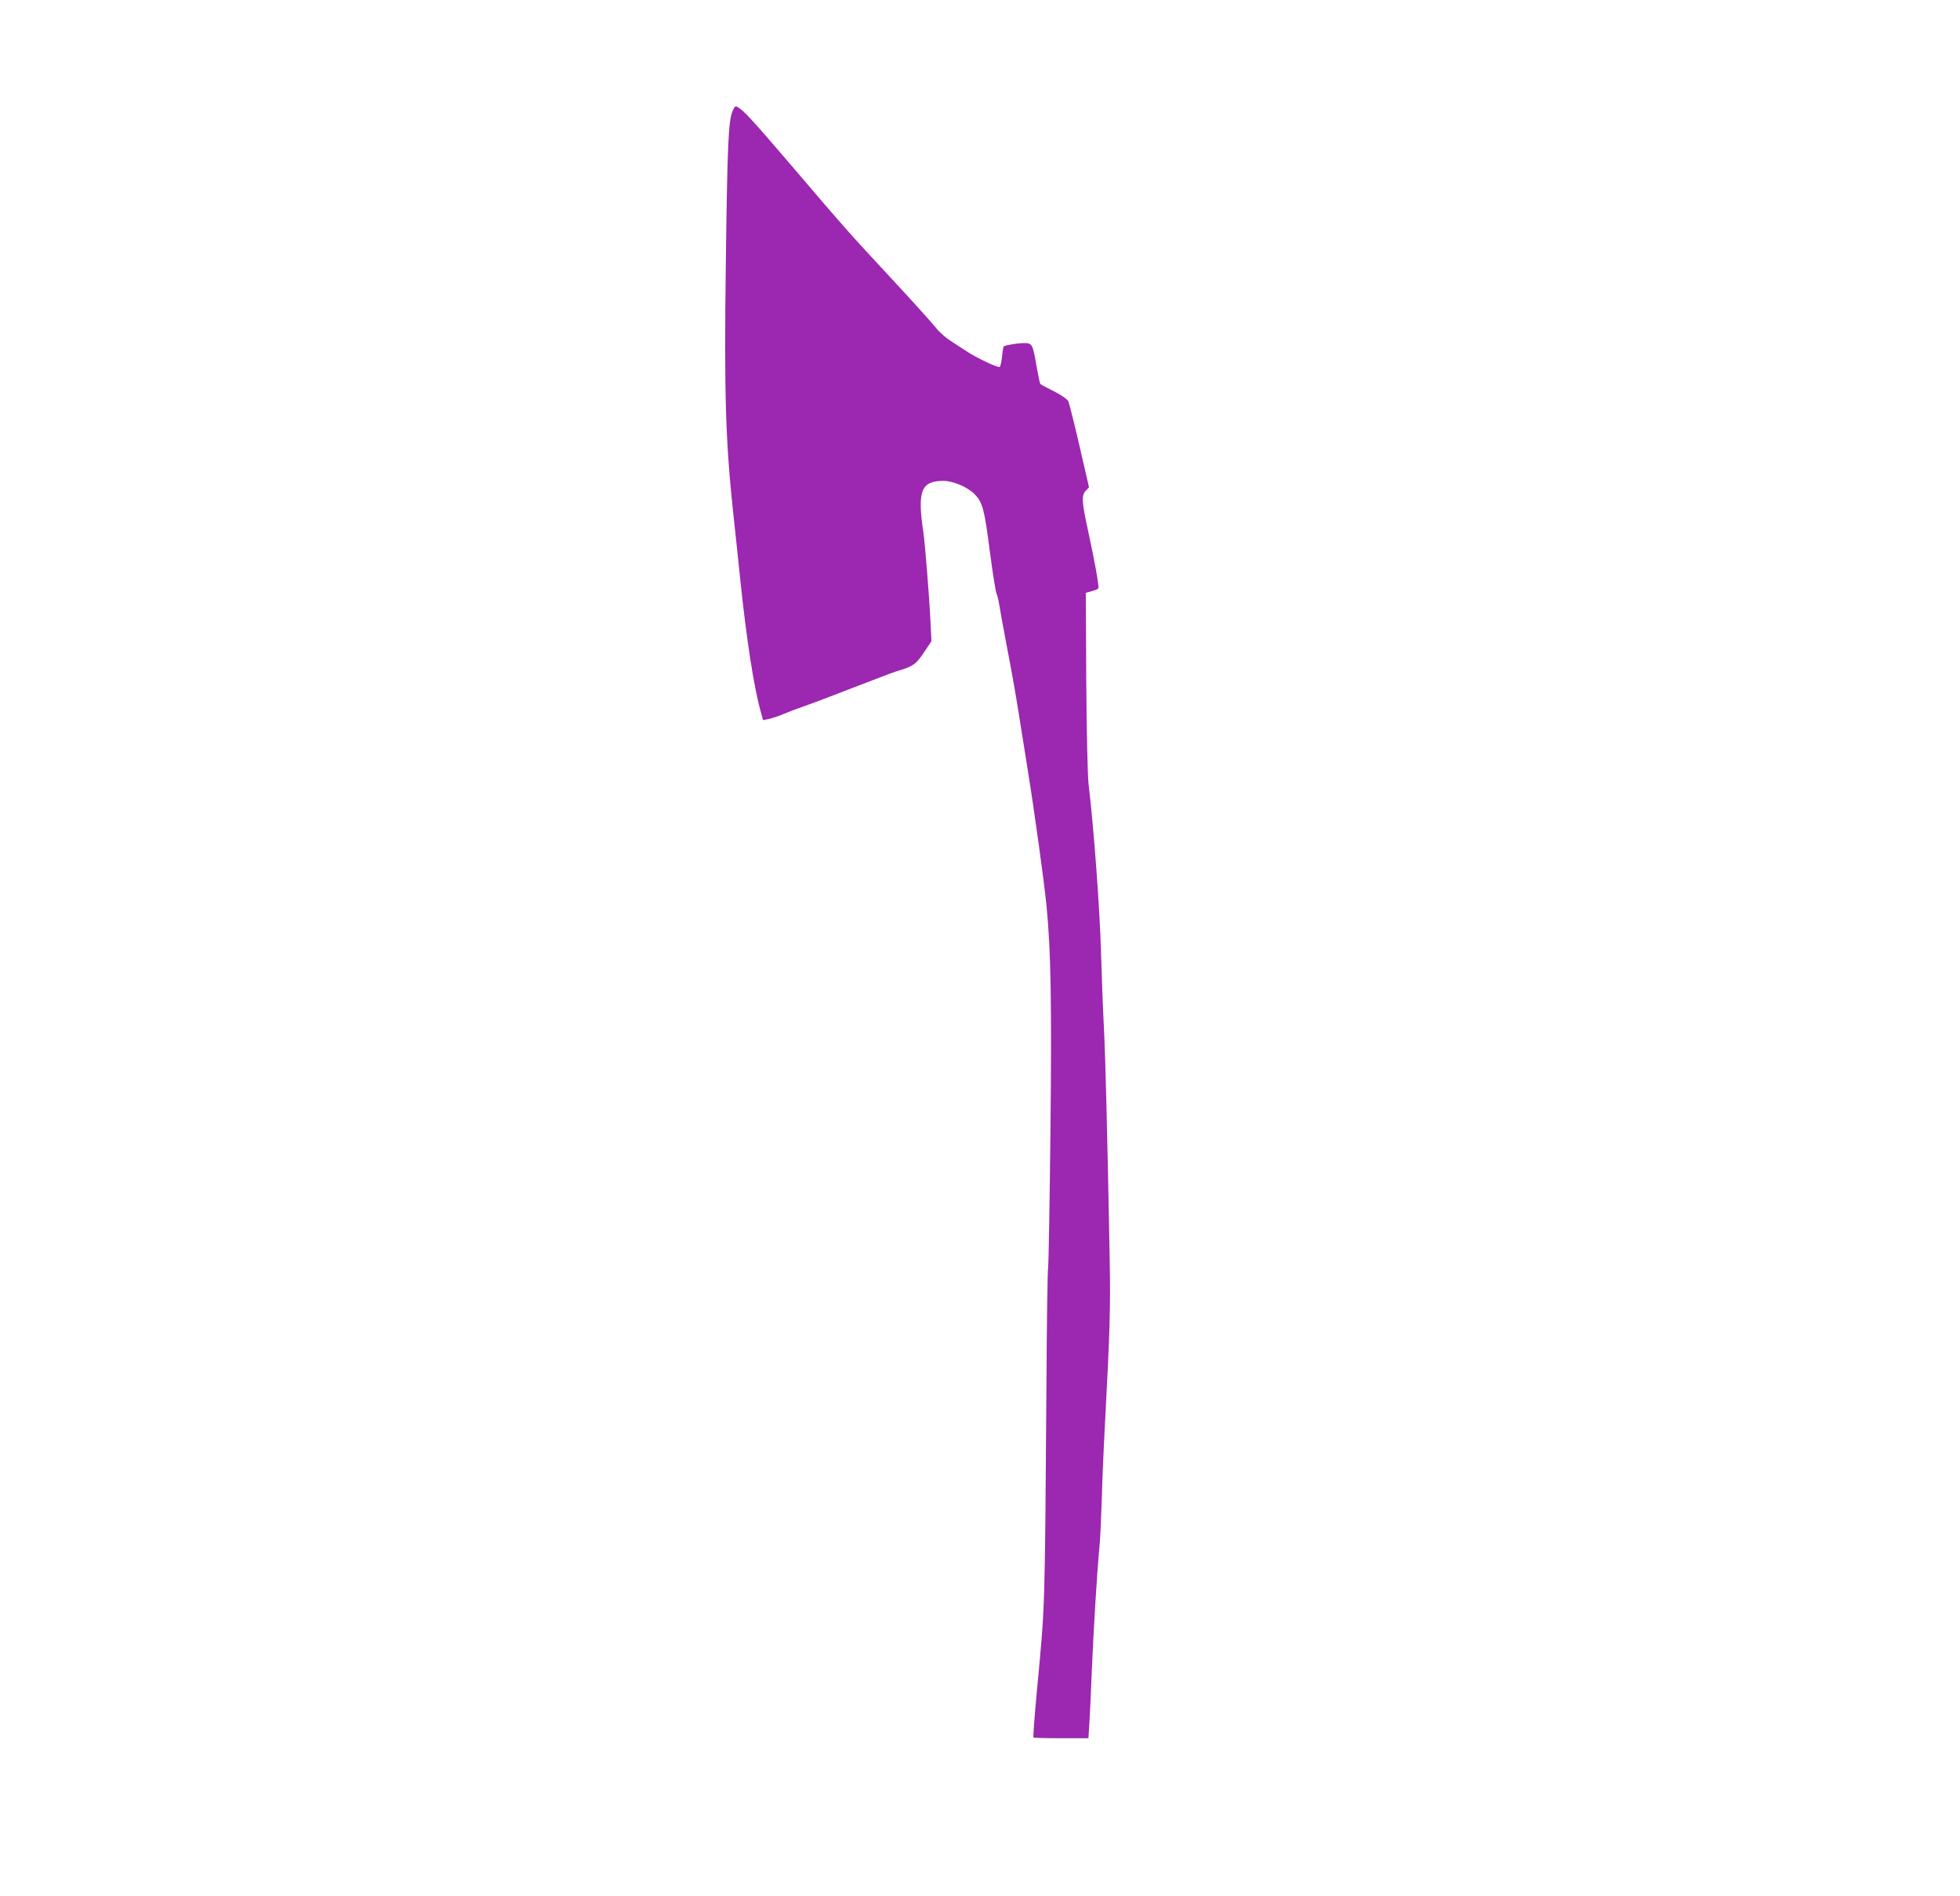
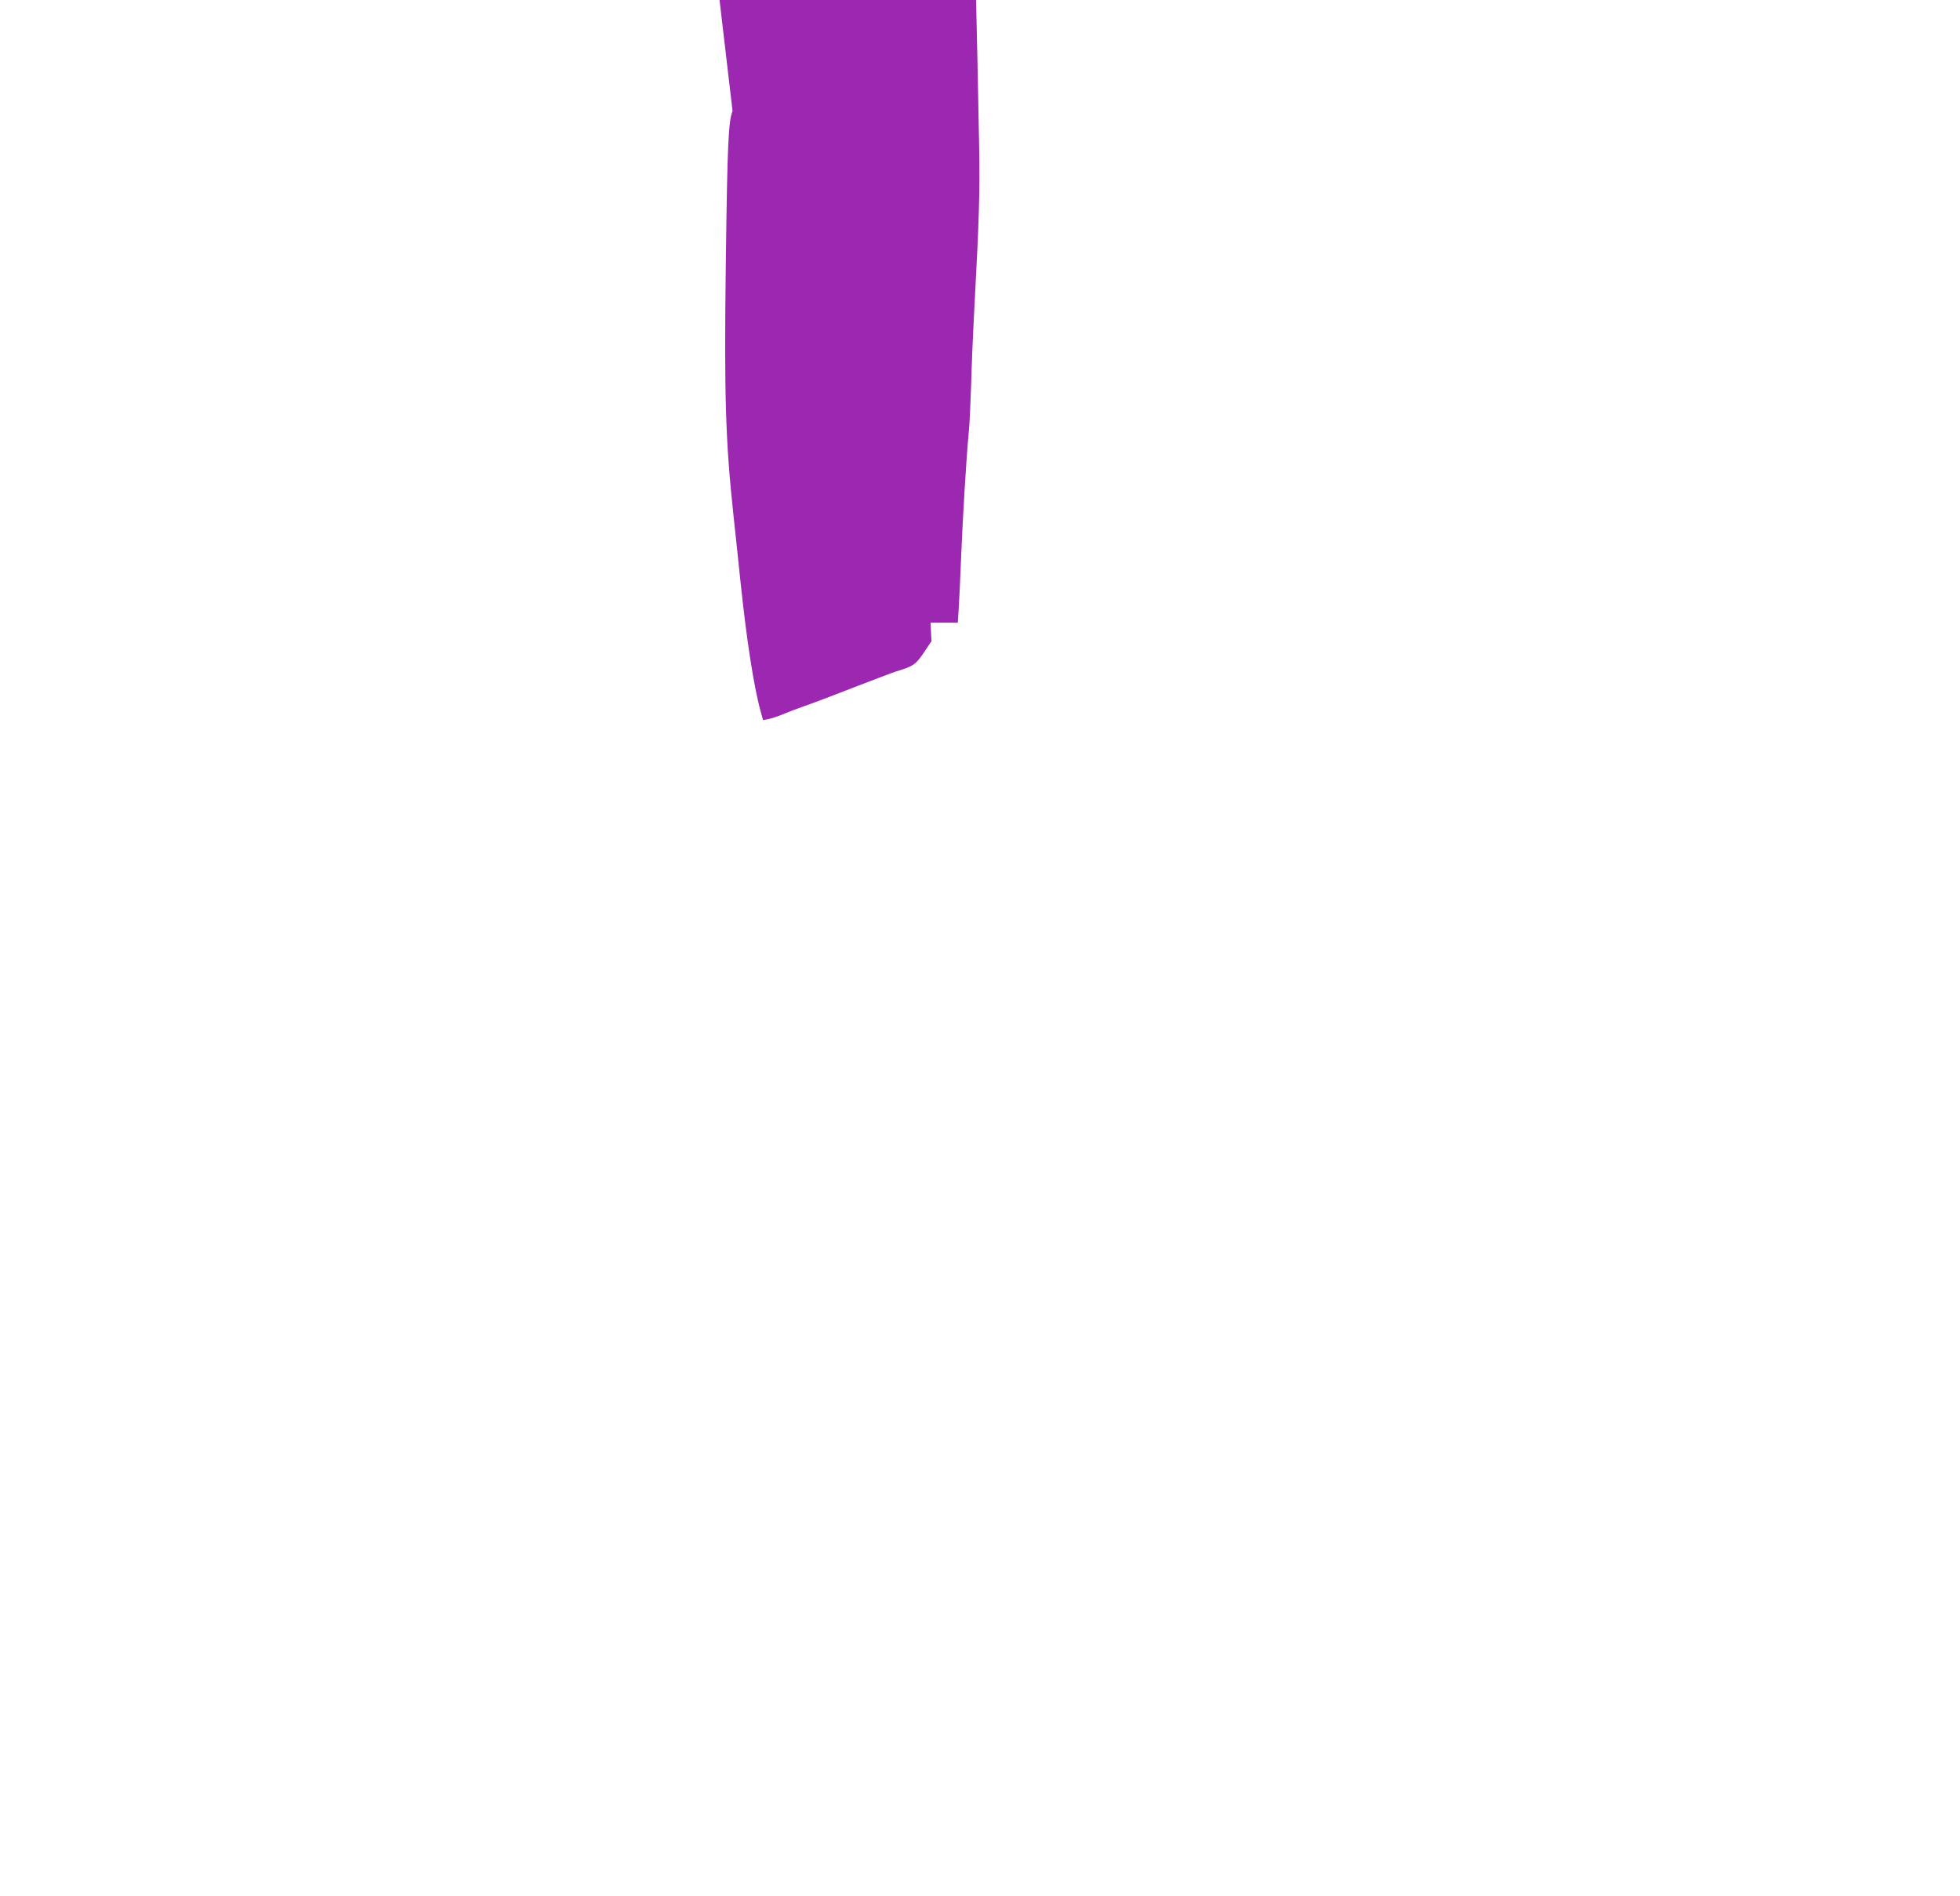
<svg xmlns="http://www.w3.org/2000/svg" version="1.0" width="1280pt" height="1238pt" viewBox="0 0 1280 1238" preserveAspectRatio="xMidYMid meet">
  <g transform="translate(0,1238) scale(0.1,-0.1)" fill="#9c27b0" stroke="none">
-     <path d="M4784 11655 c-27 -66 -34 -215 -44 -995 -11 -867 -2 -1160 50 -1645 11 -99 31 -290 45 -425 40 -382 87 -691 132 -853 l16 -59 36 7 c20 4 63 18 96 32 33 14 96 38 140 53 44 15 190 70 325 123 135 52 256 98 270 102 115 35 129 44 182 122 l51 76 -6 121 c-8 168 -36 519 -47 591 -40 271 -15 335 132 335 62 0 156 -40 202 -86 53 -53 65 -100 100 -373 19 -142 38 -266 44 -277 5 -10 13 -41 17 -69 4 -27 27 -153 51 -280 25 -126 58 -313 74 -415 16 -102 43 -268 59 -370 47 -290 109 -740 126 -910 28 -293 34 -621 25 -1480 -5 -459 -12 -853 -15 -875 -4 -22 -9 -362 -11 -755 -11 -1523 -8 -1430 -63 -2018 -15 -161 -25 -295 -22 -297 2 -3 84 -5 181 -5 l178 0 6 93 c3 50 11 205 16 342 11 269 34 643 49 802 6 54 12 195 16 313 3 118 12 334 20 480 33 623 38 773 32 1100 -15 805 -28 1329 -38 1515 -6 110 -14 333 -19 495 -7 266 -47 809 -81 1090 -6 56 -13 332 -15 672 l-3 577 39 11 c21 6 41 14 43 18 6 10 -25 185 -68 380 -41 188 -43 227 -14 258 l21 22 -62 269 c-34 147 -67 279 -73 292 -8 15 -43 40 -94 66 -46 23 -86 44 -89 48 -3 3 -14 56 -25 117 -24 142 -28 150 -82 150 -44 -1 -124 -14 -132 -22 -3 -3 -8 -33 -11 -67 -4 -34 -11 -64 -15 -67 -11 -7 -152 59 -216 102 -29 18 -78 51 -109 71 -31 20 -73 58 -93 84 -20 26 -150 170 -289 320 -272 292 -308 333 -680 769 -232 271 -284 327 -325 351 -15 8 -20 4 -33 -26z" />
+     <path d="M4784 11655 c-27 -66 -34 -215 -44 -995 -11 -867 -2 -1160 50 -1645 11 -99 31 -290 45 -425 40 -382 87 -691 132 -853 l16 -59 36 7 c20 4 63 18 96 32 33 14 96 38 140 53 44 15 190 70 325 123 135 52 256 98 270 102 115 35 129 44 182 122 l51 76 -6 121 l178 0 6 93 c3 50 11 205 16 342 11 269 34 643 49 802 6 54 12 195 16 313 3 118 12 334 20 480 33 623 38 773 32 1100 -15 805 -28 1329 -38 1515 -6 110 -14 333 -19 495 -7 266 -47 809 -81 1090 -6 56 -13 332 -15 672 l-3 577 39 11 c21 6 41 14 43 18 6 10 -25 185 -68 380 -41 188 -43 227 -14 258 l21 22 -62 269 c-34 147 -67 279 -73 292 -8 15 -43 40 -94 66 -46 23 -86 44 -89 48 -3 3 -14 56 -25 117 -24 142 -28 150 -82 150 -44 -1 -124 -14 -132 -22 -3 -3 -8 -33 -11 -67 -4 -34 -11 -64 -15 -67 -11 -7 -152 59 -216 102 -29 18 -78 51 -109 71 -31 20 -73 58 -93 84 -20 26 -150 170 -289 320 -272 292 -308 333 -680 769 -232 271 -284 327 -325 351 -15 8 -20 4 -33 -26z" />
  </g>
</svg>